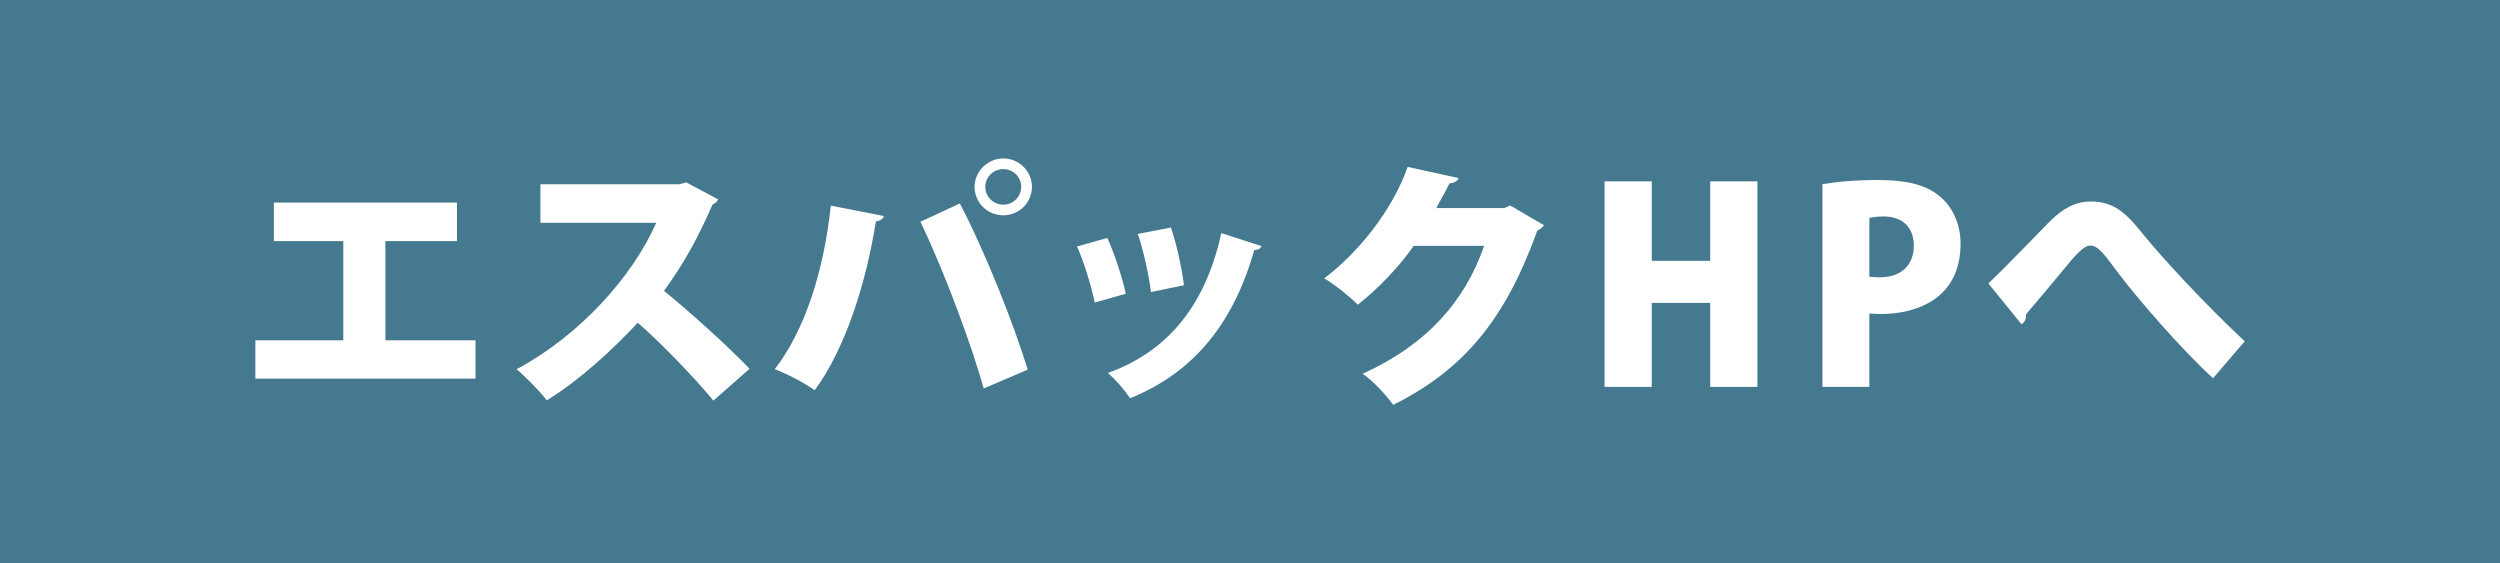
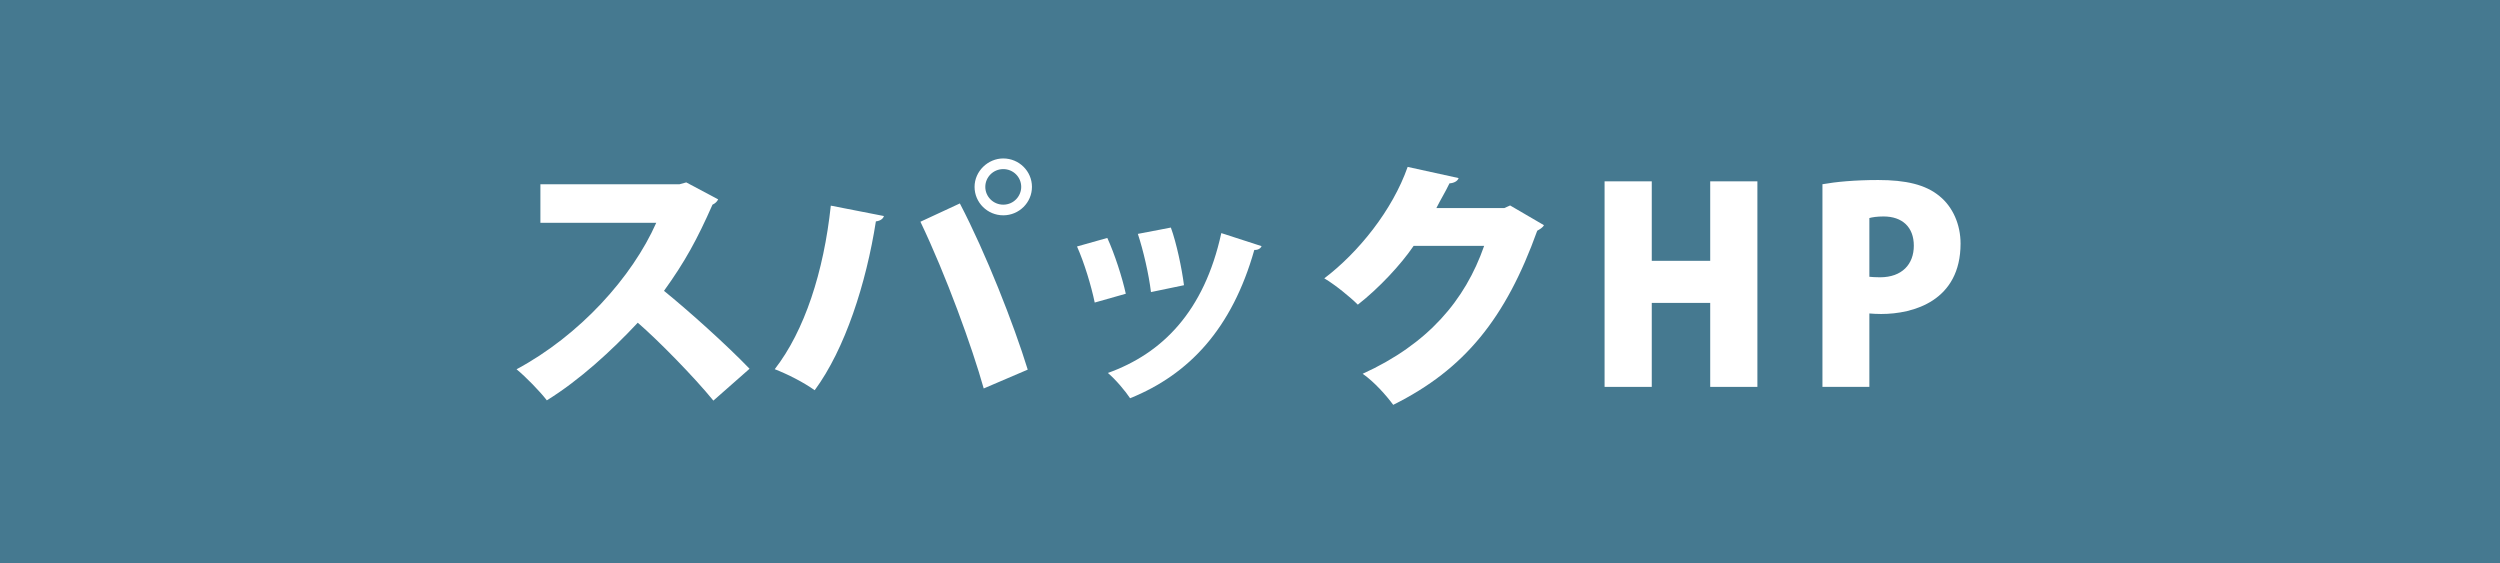
<svg xmlns="http://www.w3.org/2000/svg" id="_レイヤー_2" data-name="レイヤー 2" viewBox="0 0 284 64">
  <defs>
    <style>
      .cls-1 {
        fill: #fff;
      }

      .cls-1, .cls-2 {
        stroke-width: 0px;
      }

      .cls-2 {
        fill: #457990;
      }
    </style>
  </defs>
  <g id="_レイヤー_1-2" data-name="レイヤー 1">
    <g>
      <rect class="cls-2" width="284" height="64" />
      <g>
-         <path class="cls-1" d="M31.1,23.01h20.81v4.38h-8.13v11.27h10.24v4.35h-25.01v-4.35h9.99v-11.27h-7.89v-4.38Z" />
        <path class="cls-1" d="M81.58,22.65c-.12.27-.37.48-.64.6-1.74,3.93-3.11,6.46-5.51,9.79,2.83,2.3,7.07,6.1,9.72,8.85l-4.11,3.62c-2.19-2.69-6.31-6.89-8.59-8.85-2.96,3.17-6.61,6.52-10.33,8.82-.76-1-2.41-2.69-3.44-3.53,7.16-3.84,13.13-10.45,15.87-16.64h-13.16v-4.38h15.81l.76-.21,3.63,1.93Z" />
        <path class="cls-1" d="M100.41,24.55c-.09.3-.4.54-.91.6-1.1,7.04-3.5,14.5-6.95,19.18-1.28-.91-3.05-1.81-4.54-2.39,3.38-4.35,5.57-11.05,6.37-18.58l6.03,1.18ZM111.75,44.13c-1.31-4.68-4.27-12.84-7.19-18.94l4.48-2.08c2.95,5.65,6.12,13.71,7.71,18.88l-5,2.14ZM113.97,18c1.8,0,3.26,1.45,3.26,3.23s-1.46,3.23-3.26,3.23-3.26-1.45-3.26-3.23,1.52-3.23,3.26-3.23ZM116.01,21.23c0-1.12-.91-2.02-2.04-2.02s-2.04.91-2.04,2.02.91,2.02,2.04,2.02c1.19,0,2.04-.97,2.04-2.02Z" />
        <path class="cls-1" d="M125.79,27.03c.82,1.78,1.71,4.53,2.1,6.34l-3.53,1c-.4-1.93-1.19-4.53-2.01-6.37l3.44-.97ZM143.31,27.97c-.09.24-.4.45-.82.42-2.53,8.94-7.4,14.14-14.11,16.85-.49-.75-1.67-2.17-2.53-2.87,6.15-2.2,10.94-6.95,12.89-15.89l4.57,1.48ZM133.01,25.85c.64,1.75,1.25,4.65,1.49,6.55l-3.75.78c-.24-2.02-.88-4.77-1.49-6.61l3.75-.72Z" />
        <path class="cls-1" d="M175.39,25.58c-.12.27-.49.48-.76.63-3.56,9.91-8.23,15.74-16.36,19.78-.76-1.03-2.13-2.6-3.47-3.53,7.43-3.38,11.64-8.34,13.8-14.53h-8.01c-1.43,2.11-3.93,4.8-6.34,6.68-.88-.88-2.59-2.27-3.81-2.99,3.87-2.93,7.74-7.73,9.47-12.66l5.79,1.27c-.12.36-.55.57-1.04.6-.46.97-1.04,1.9-1.49,2.81h7.71l.67-.3,3.84,2.24Z" />
        <path class="cls-1" d="M199.64,43.95h-5.36v-9.54h-6.64v9.54h-5.36v-23.35h5.36v9.03h6.64v-9.03h5.36v23.35Z" />
        <path class="cls-1" d="M207.02,20.93c1.52-.27,3.65-.48,6.34-.48,3.11,0,5.39.51,6.98,1.84,1.49,1.21,2.38,3.2,2.38,5.38,0,6.49-5.33,8-9.02,8-.52,0-.98-.03-1.34-.06v8.34h-5.33v-23.02ZM212.35,31.44c.33.03.67.06,1.22.06,2.5,0,3.84-1.48,3.84-3.59s-1.31-3.32-3.44-3.32c-.73,0-1.31.09-1.61.18v6.68Z" />
-         <path class="cls-1" d="M225.88,32.2c1.98-1.87,5.48-5.53,6.91-6.98,1.61-1.63,3.08-2.33,4.72-2.33,2.35,0,3.78,1.03,5.64,3.35,2.22,2.78,7.34,8.34,11.85,12.53l-3.6,4.2c-3.87-3.56-8.68-9.21-10.54-11.66-1.71-2.23-2.41-3.41-3.41-3.41-.76,0-1.65,1.03-3.35,3.11-.97,1.18-2.77,3.32-3.93,4.68,0,.66-.21.91-.52,1.15l-3.78-4.65Z" />
      </g>
    </g>
  </g>
</svg>